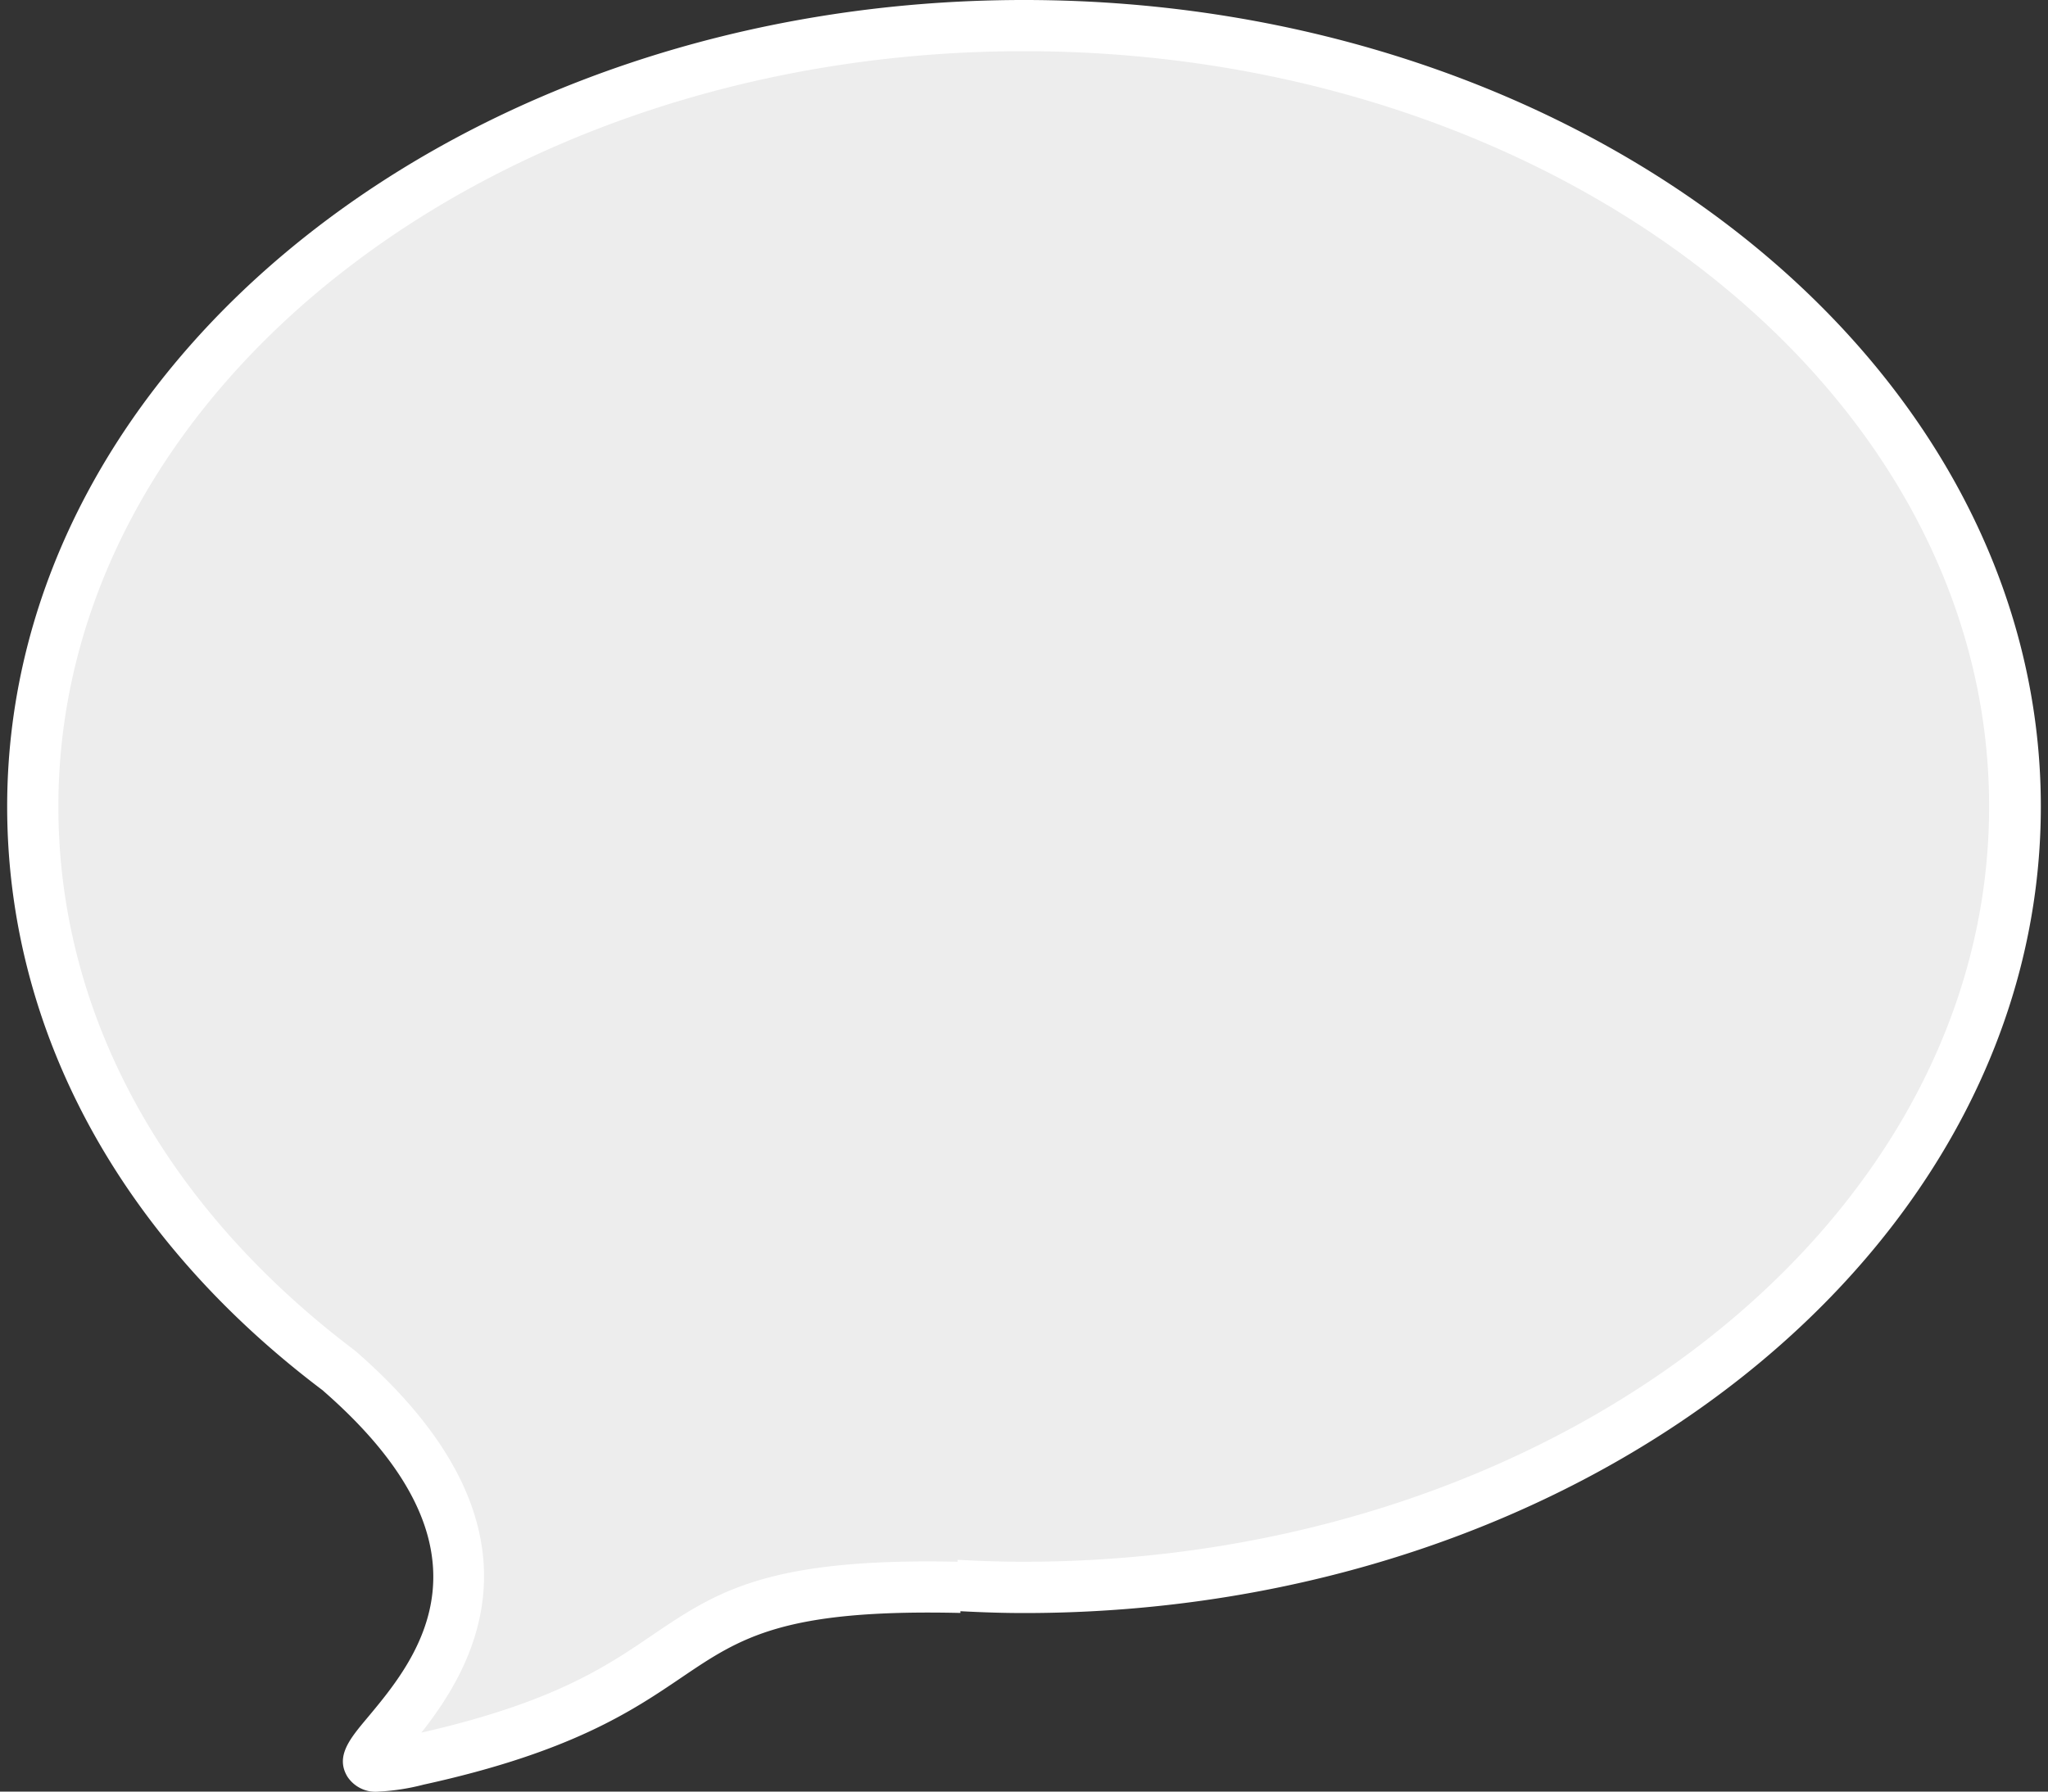
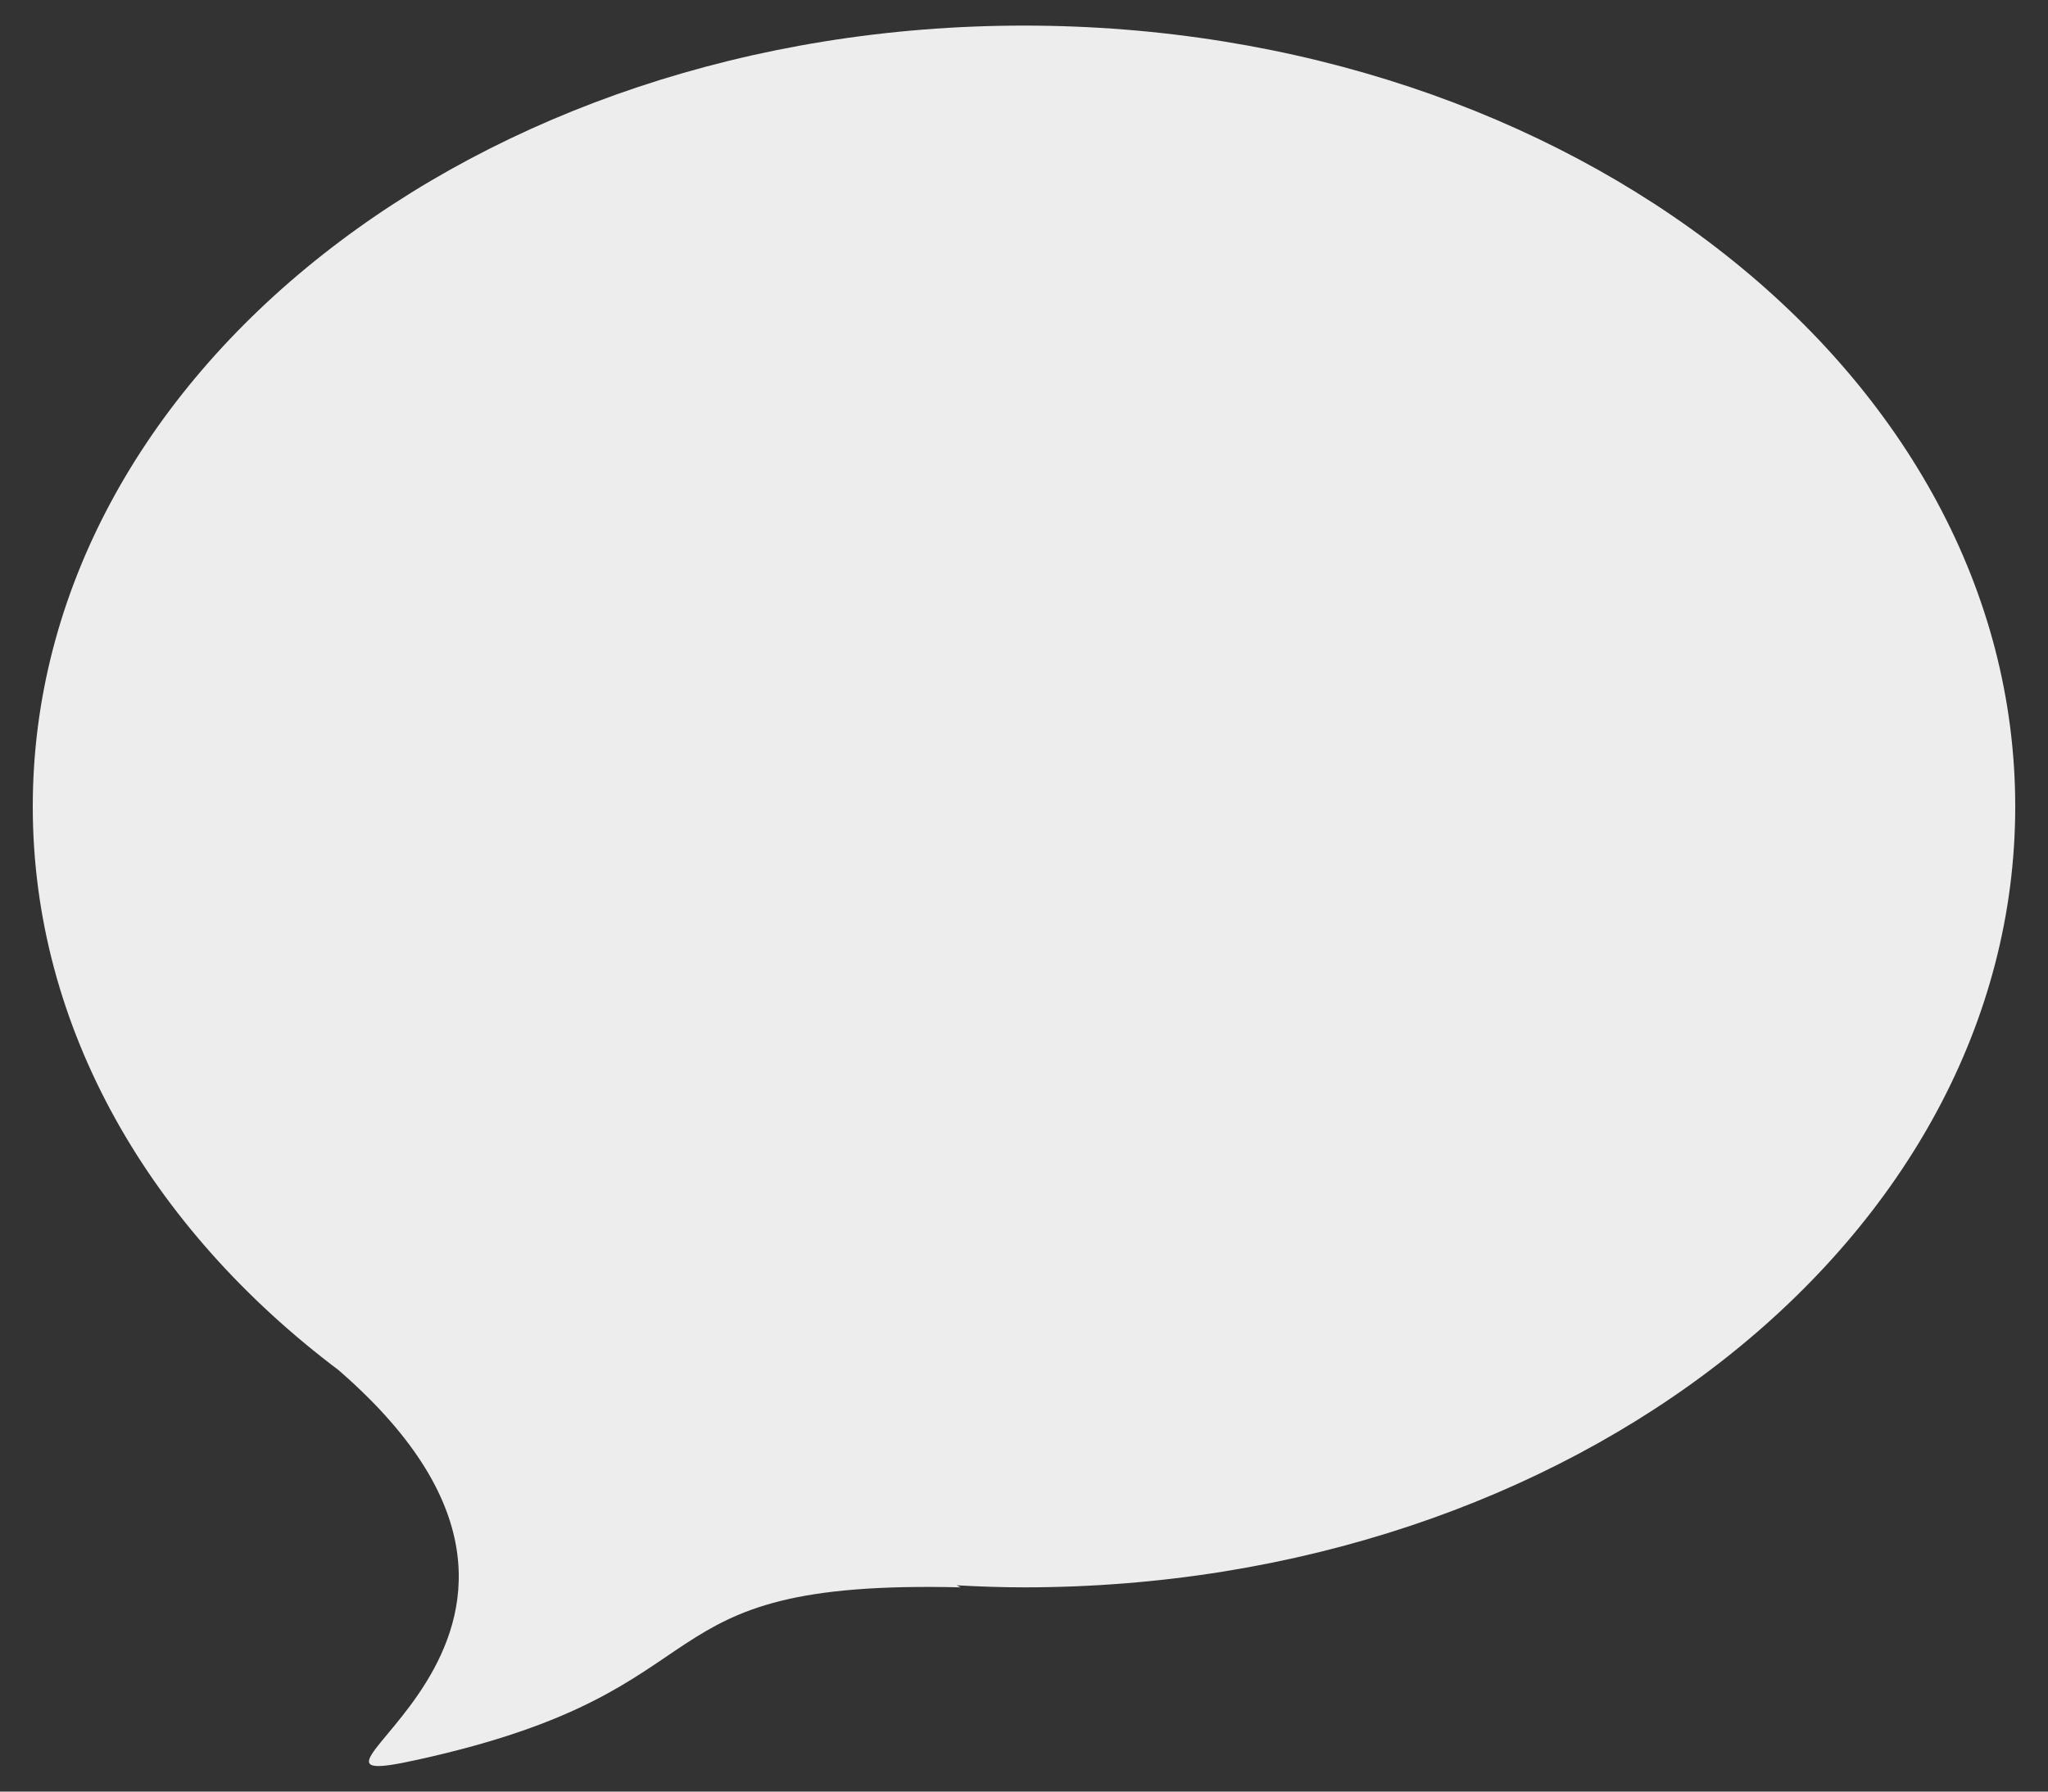
<svg xmlns="http://www.w3.org/2000/svg" id="圖層_1" data-name="圖層 1" viewBox="0 0 200 175">
  <rect x="0" y="0" width="200" height="175" fill="#333333" stroke="none" />
  <defs>
    <style>.cls-1{fill:#ededed;}.cls-2{fill:#fff;}</style>
  </defs>
  <title>工作區域 4</title>
  <g id="路径_1288" data-name="路径 1288">
-     <path class="cls-1" d="M3.2,78.78C3.2,36.65,46.54,2.5,100,2.5s96.8,34.15,96.8,76.28-43.34,76.27-96.8,76.27c-2.21,0-4.4-.08-6.58-.2l.39.2c-32.5-.79-21.53,9.91-53,16.83-17.92,4,22.55-11.52-7.51-37.84l-.2-.18C14.68,120,3.2,100.44,3.2,78.78Z" />
-     <path class="cls-2" d="M37,175a3.28,3.28,0,0,1-3.08-1.47c-1.2-2,.28-3.74,2-5.79,4.73-5.67,13.53-16.23-4.28-31.82l-.12-.11C11.66,120.84.7,100.57.7,78.78.7,35.34,45.25,0,100,0s99.3,35.34,99.3,78.78-44.55,78.78-99.3,78.78c-1.91,0-3.9-.06-6.21-.18l0,.17c-17.32-.4-21.48,2.41-27.24,6.31-4.8,3.25-10.77,7.3-25.18,10.46A21.72,21.72,0,0,1,37,175ZM100,5C48,5,5.7,38.1,5.7,78.78c0,20.18,10.26,39,28.88,53.08l.29.24c19.58,17.16,11.35,30.72,6.28,37.14,12.82-2.92,18-6.42,22.55-9.52,6.25-4.23,11.22-7.57,29.81-7.17l0-.19c2.43.13,4.48.19,6.44.19,52,0,94.3-33.09,94.3-73.77S152,5,100,5Z" />
+     <path class="cls-1" d="M3.2,78.78C3.2,36.65,46.54,2.5,100,2.5s96.8,34.15,96.8,76.28-43.34,76.27-96.8,76.27c-2.21,0-4.4-.08-6.58-.2l.39.2c-32.5-.79-21.53,9.91-53,16.83-17.92,4,22.55-11.52-7.51-37.84l-.2-.18C14.68,120,3.2,100.44,3.2,78.78" />
  </g>
</svg>